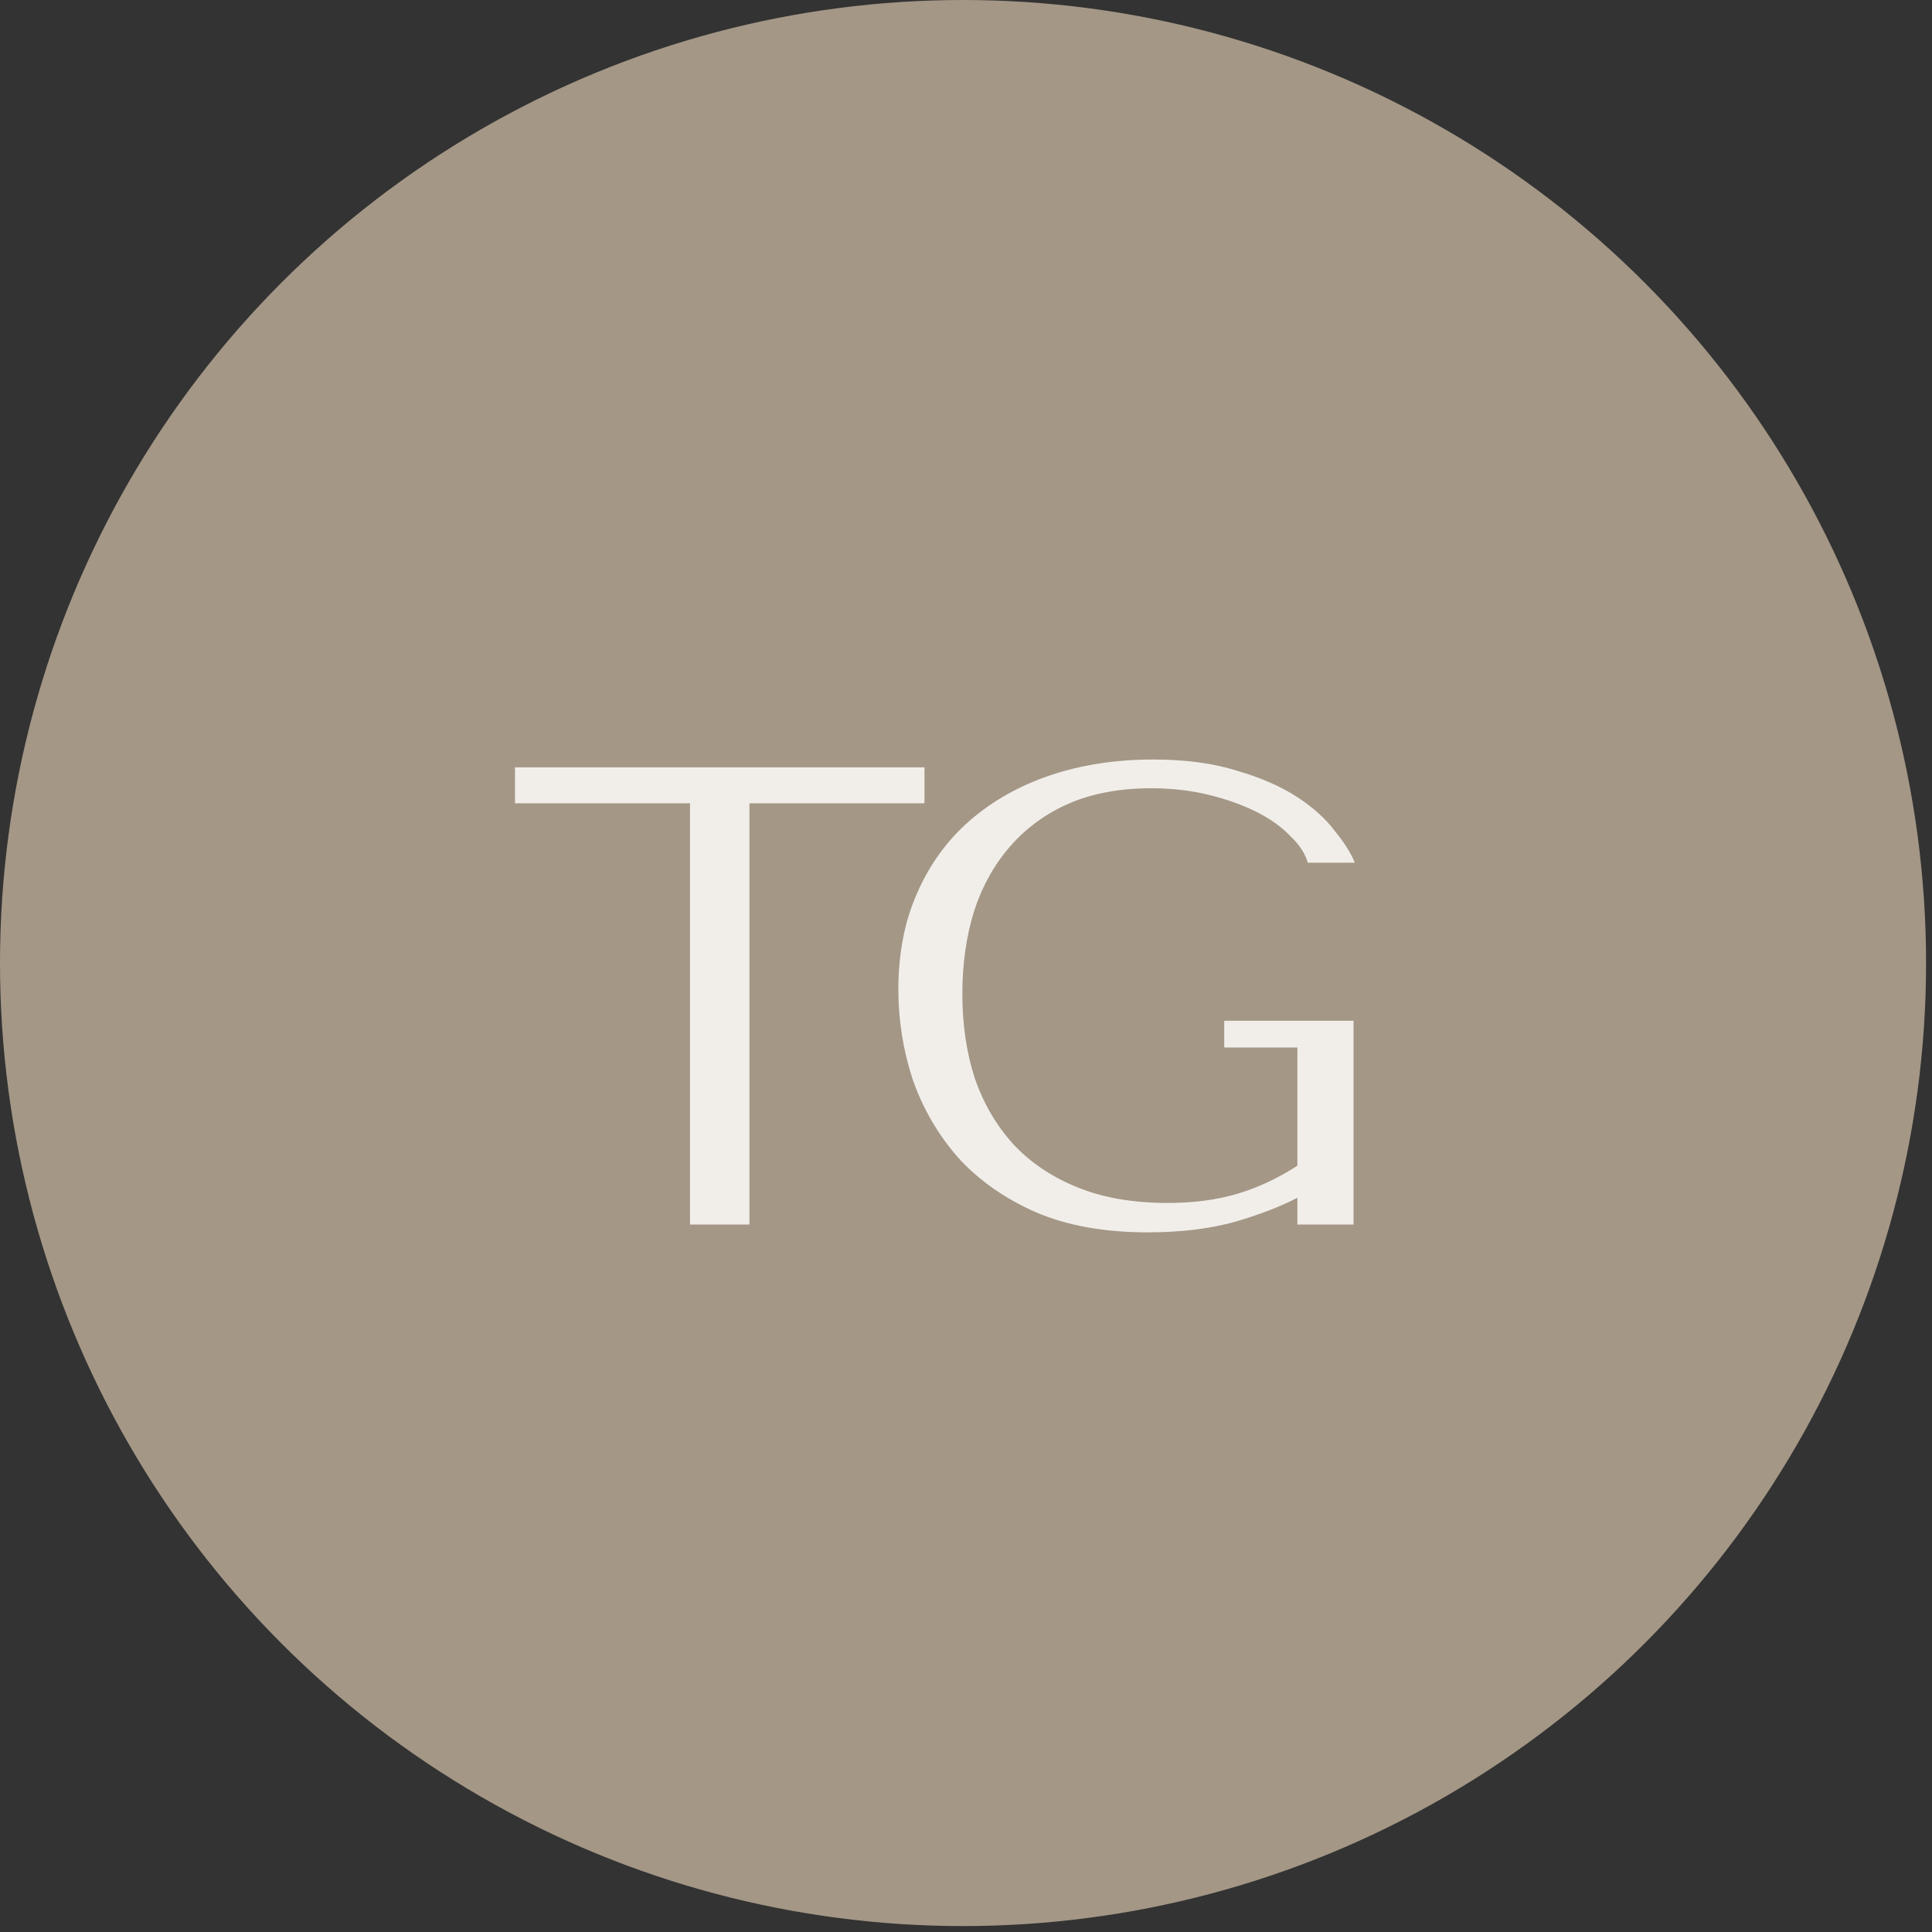
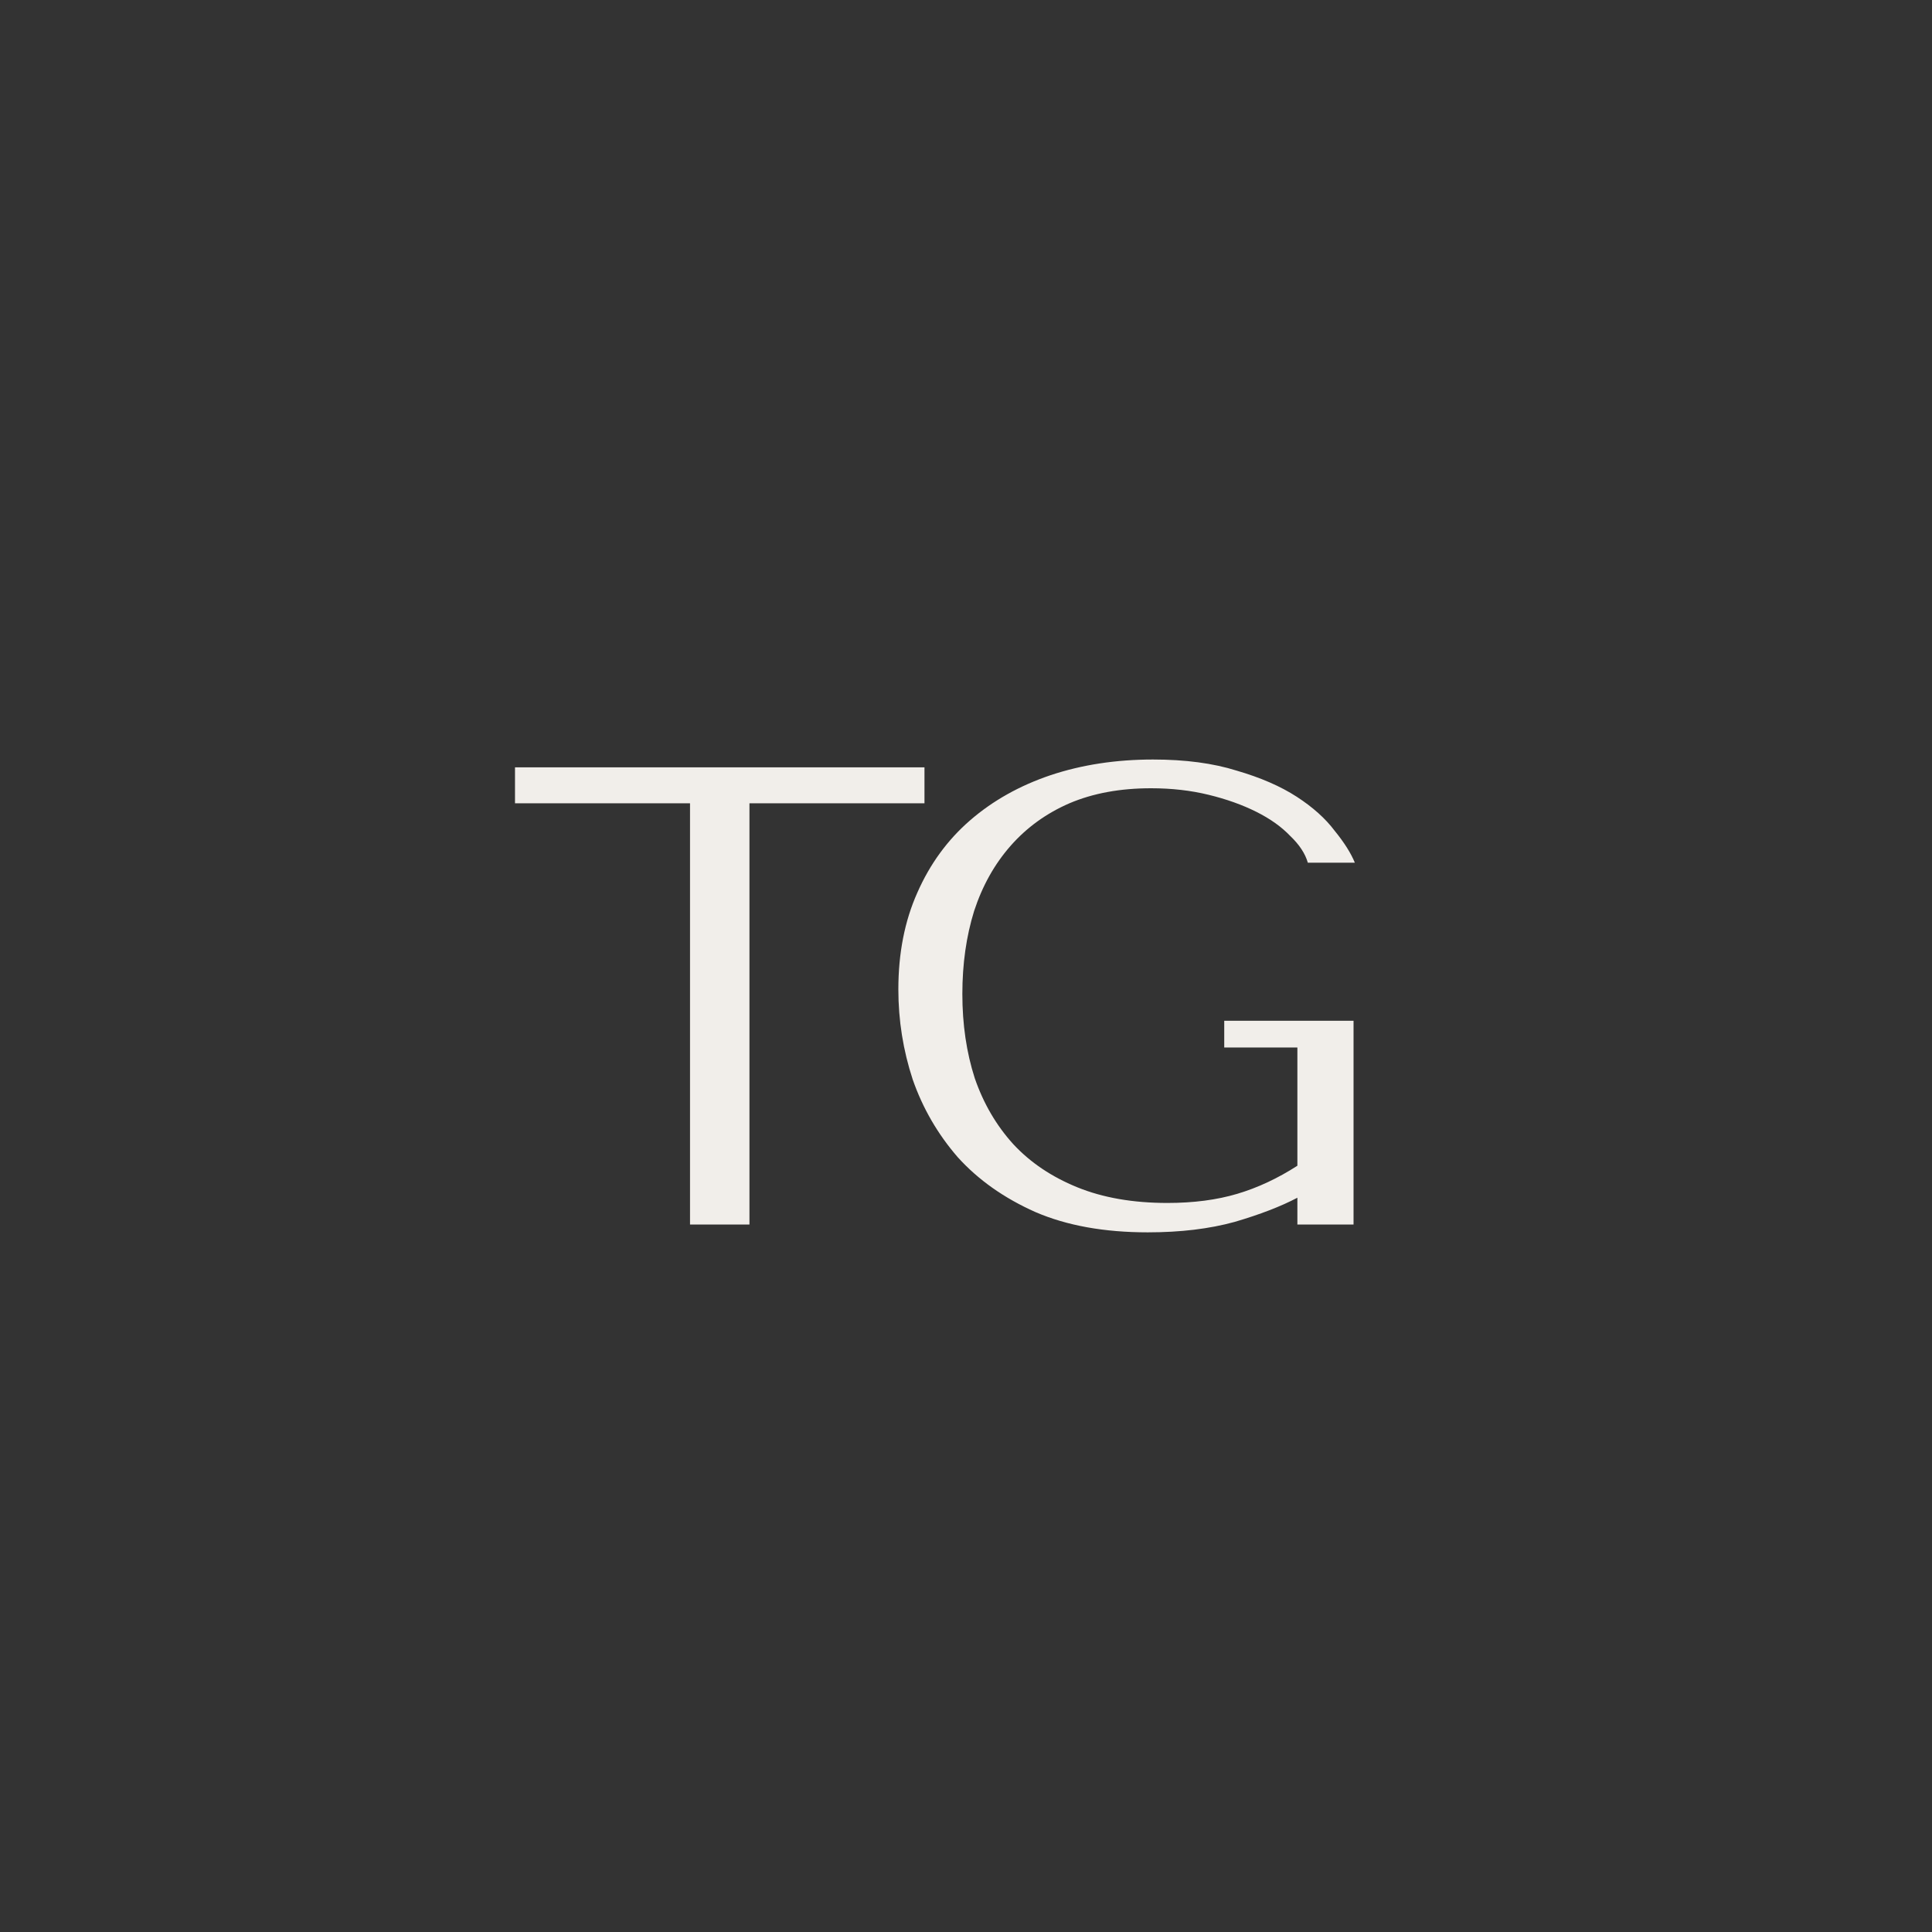
<svg xmlns="http://www.w3.org/2000/svg" width="71" height="71" viewBox="0 0 71 71" fill="none">
  <rect x="0" y="0" width="71" height="71" fill="#333333" stroke="none" />
-   <circle cx="35.391" cy="35.391" r="35.391" fill="#A49786" />
  <path d="M27.542 45H25.358V29.52H18.926V28.2H33.974V29.52H27.542V45ZM49.742 37.512V45H47.678V44.016C47.07 44.336 46.302 44.632 45.374 44.904C44.446 45.16 43.382 45.288 42.182 45.288C40.582 45.288 39.206 45.04 38.054 44.544C36.902 44.032 35.95 43.36 35.198 42.528C34.462 41.68 33.91 40.728 33.542 39.672C33.19 38.6 33.014 37.496 33.014 36.36C33.014 35.032 33.246 33.848 33.71 32.808C34.174 31.752 34.822 30.864 35.654 30.144C36.486 29.424 37.47 28.872 38.606 28.488C39.758 28.104 41.014 27.912 42.374 27.912C43.558 27.912 44.582 28.048 45.446 28.32C46.326 28.576 47.062 28.896 47.654 29.28C48.246 29.664 48.71 30.08 49.046 30.528C49.398 30.96 49.646 31.352 49.79 31.704H48.062C47.966 31.368 47.75 31.04 47.414 30.72C47.094 30.384 46.678 30.088 46.166 29.832C45.654 29.576 45.07 29.368 44.414 29.208C43.758 29.048 43.054 28.968 42.302 28.968C41.166 28.968 40.166 29.152 39.302 29.52C38.454 29.888 37.734 30.408 37.142 31.08C36.55 31.752 36.102 32.552 35.798 33.48C35.51 34.408 35.366 35.424 35.366 36.528C35.366 37.648 35.518 38.68 35.822 39.624C36.142 40.552 36.614 41.36 37.238 42.048C37.862 42.72 38.646 43.248 39.59 43.632C40.534 44.016 41.638 44.208 42.902 44.208C43.862 44.208 44.718 44.096 45.47 43.872C46.222 43.648 46.958 43.304 47.678 42.84V38.496H44.99V37.512H49.742Z" fill="#F1EEEA" />
</svg>